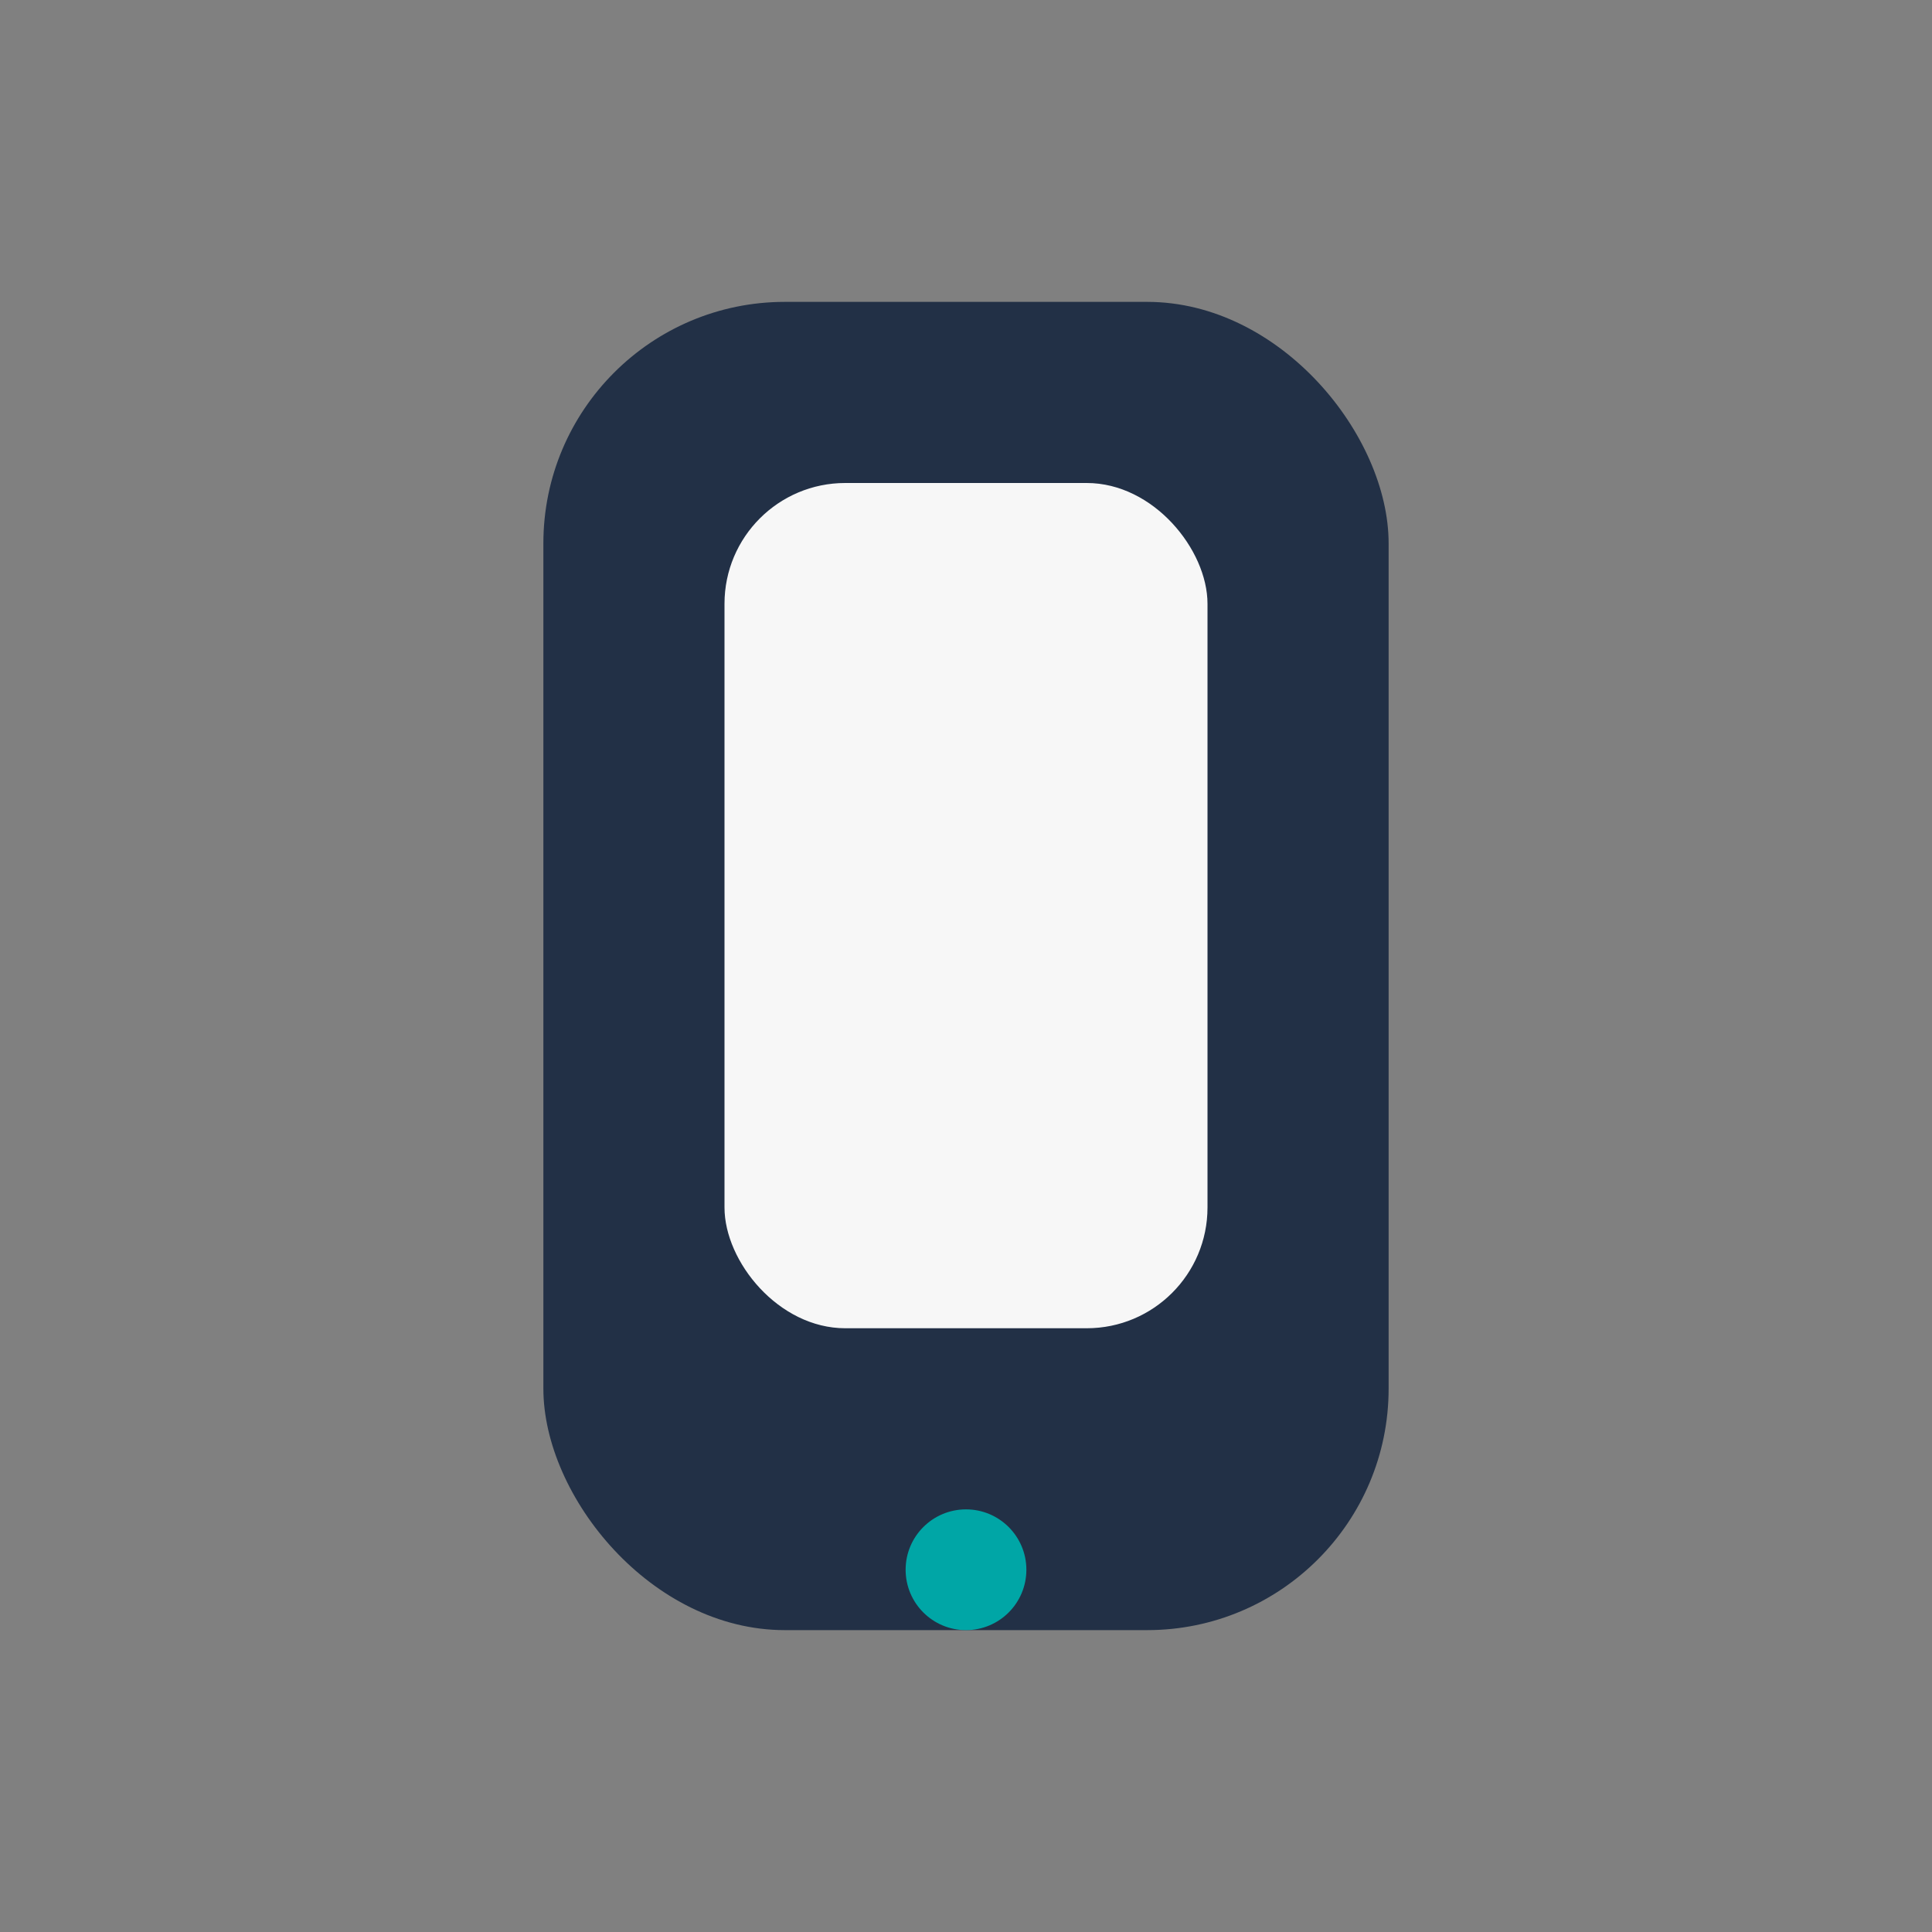
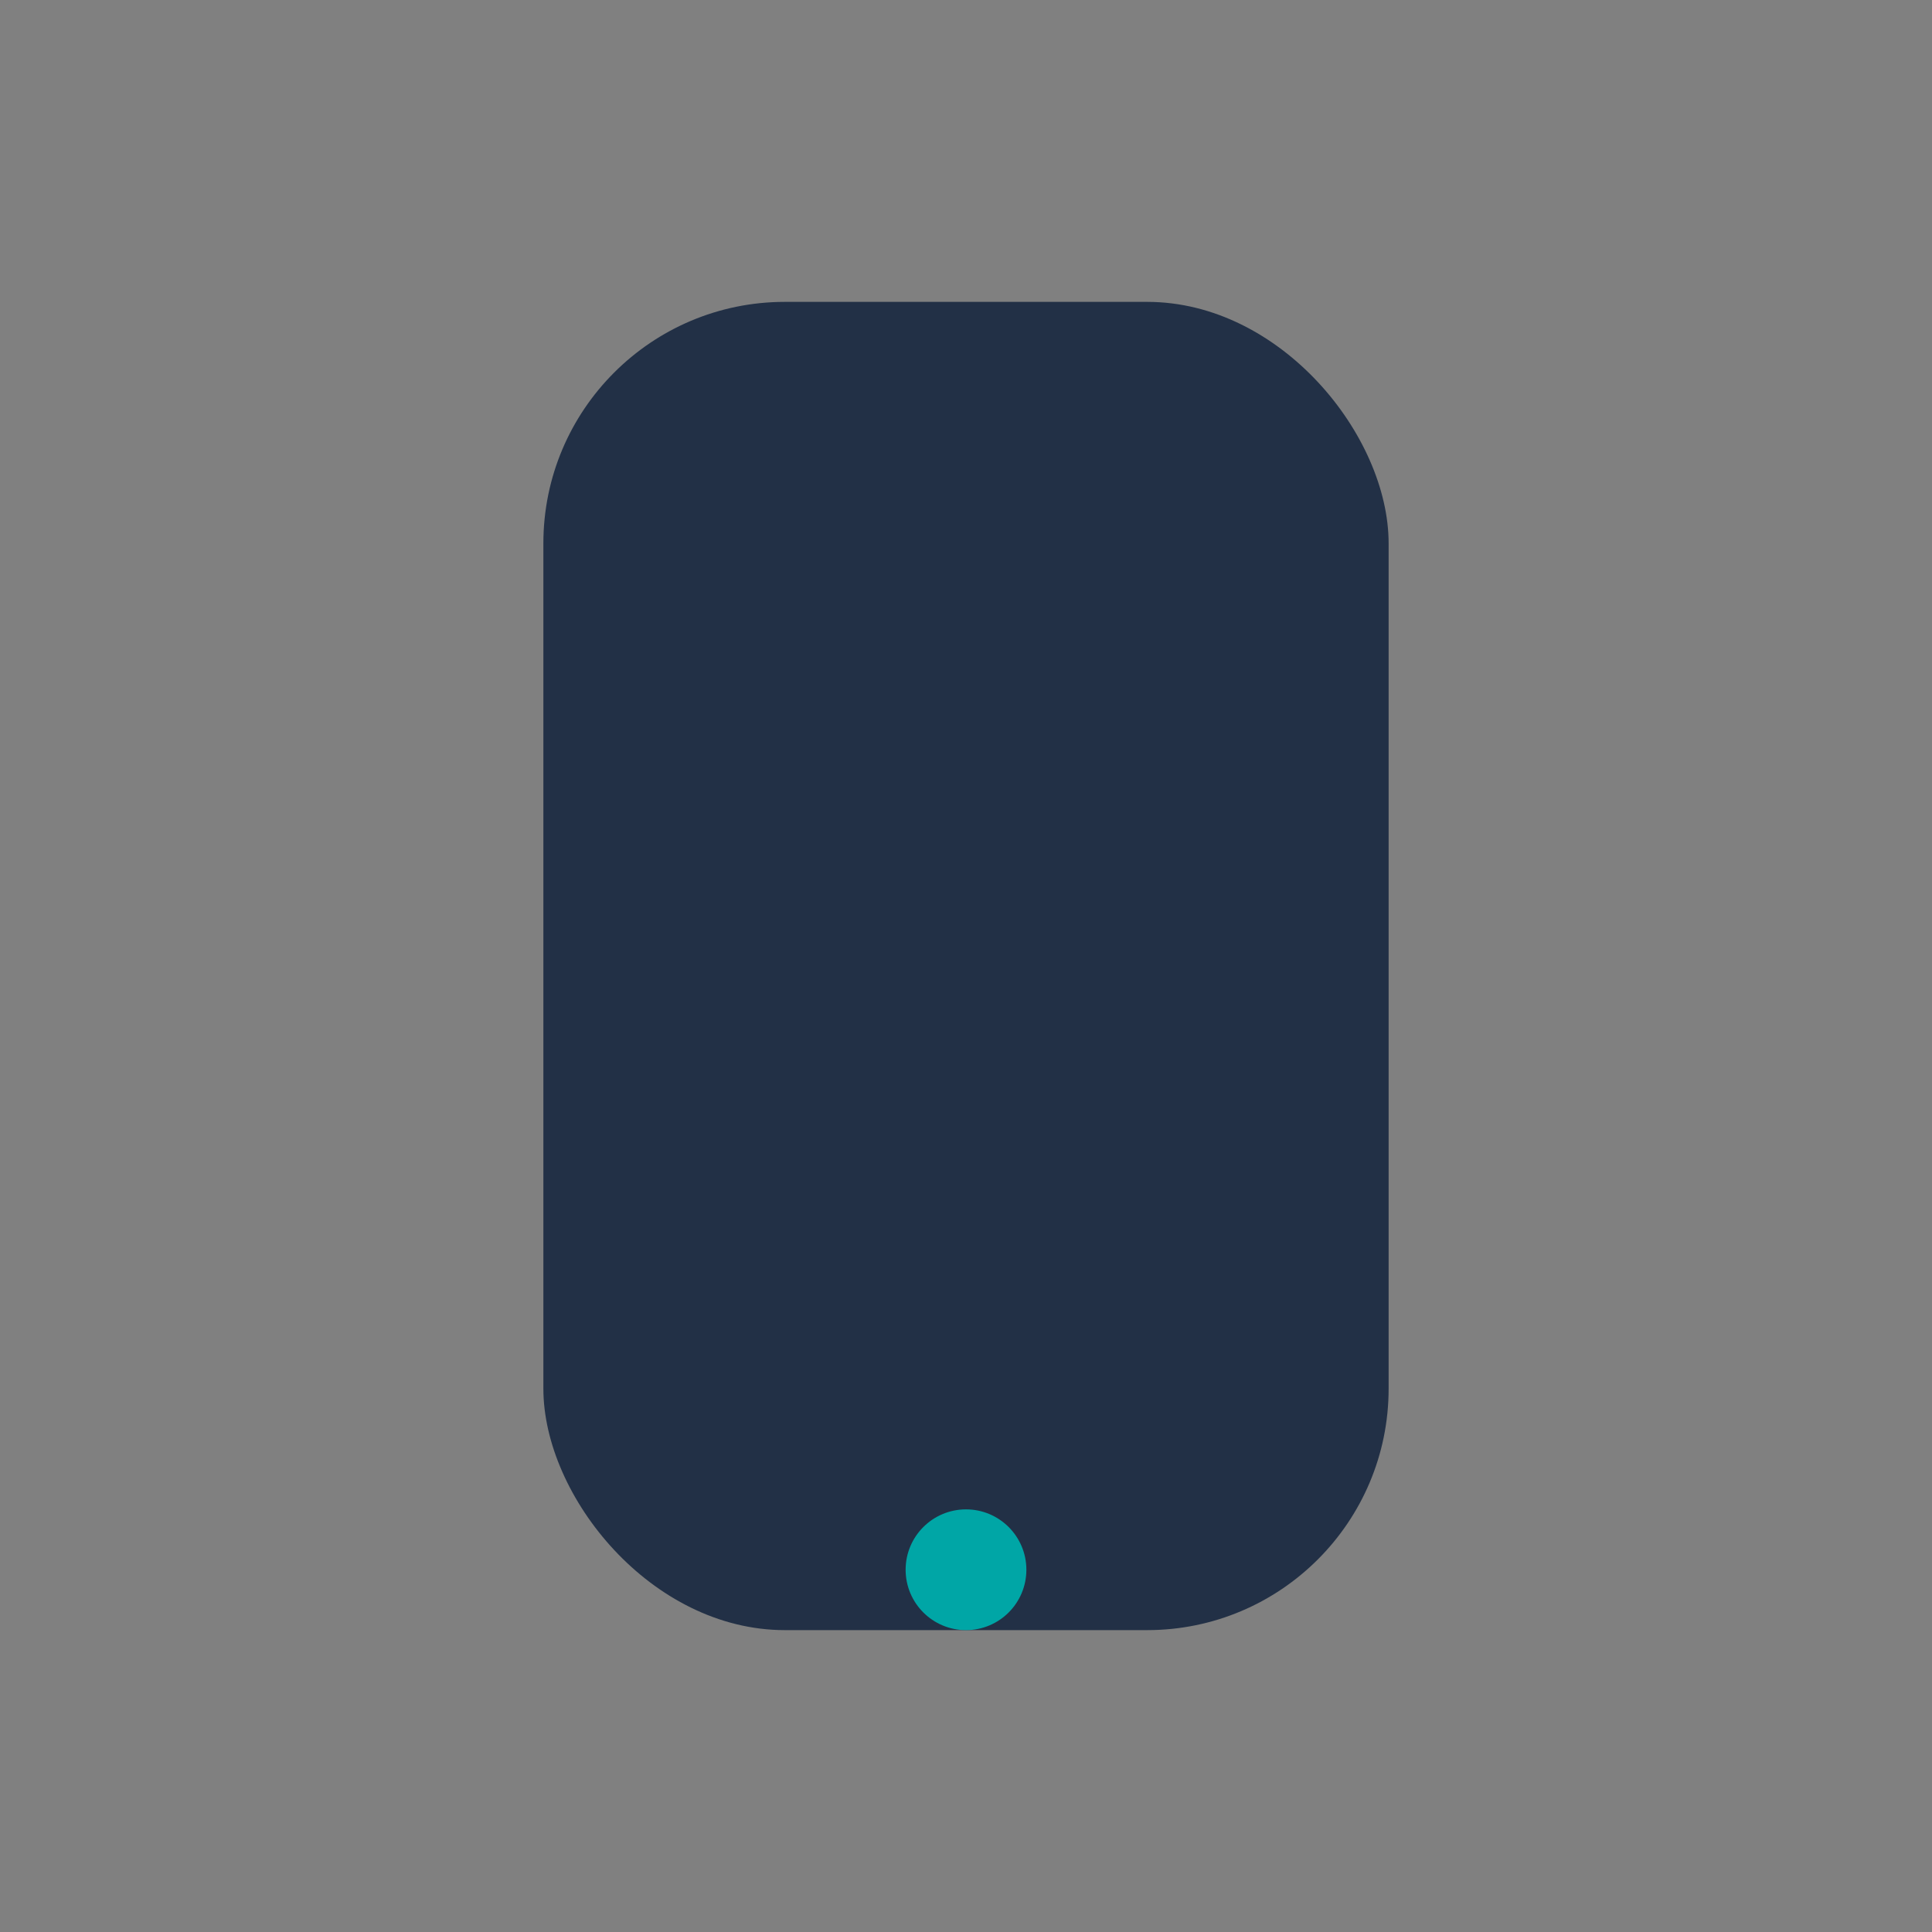
<svg xmlns="http://www.w3.org/2000/svg" width="32" height="32" viewBox="0 0 32 32">
  <rect x="0" y="0" width="32" height="32" fill="#808080" stroke="none" />
  <rect x="9" y="5" width="14" height="22" rx="4" fill="#223046" />
-   <rect x="12" y="8" width="8" height="14" rx="2" fill="#F7F7F7" />
  <circle cx="16" cy="26" r="1" fill="#00A6A6" />
</svg>